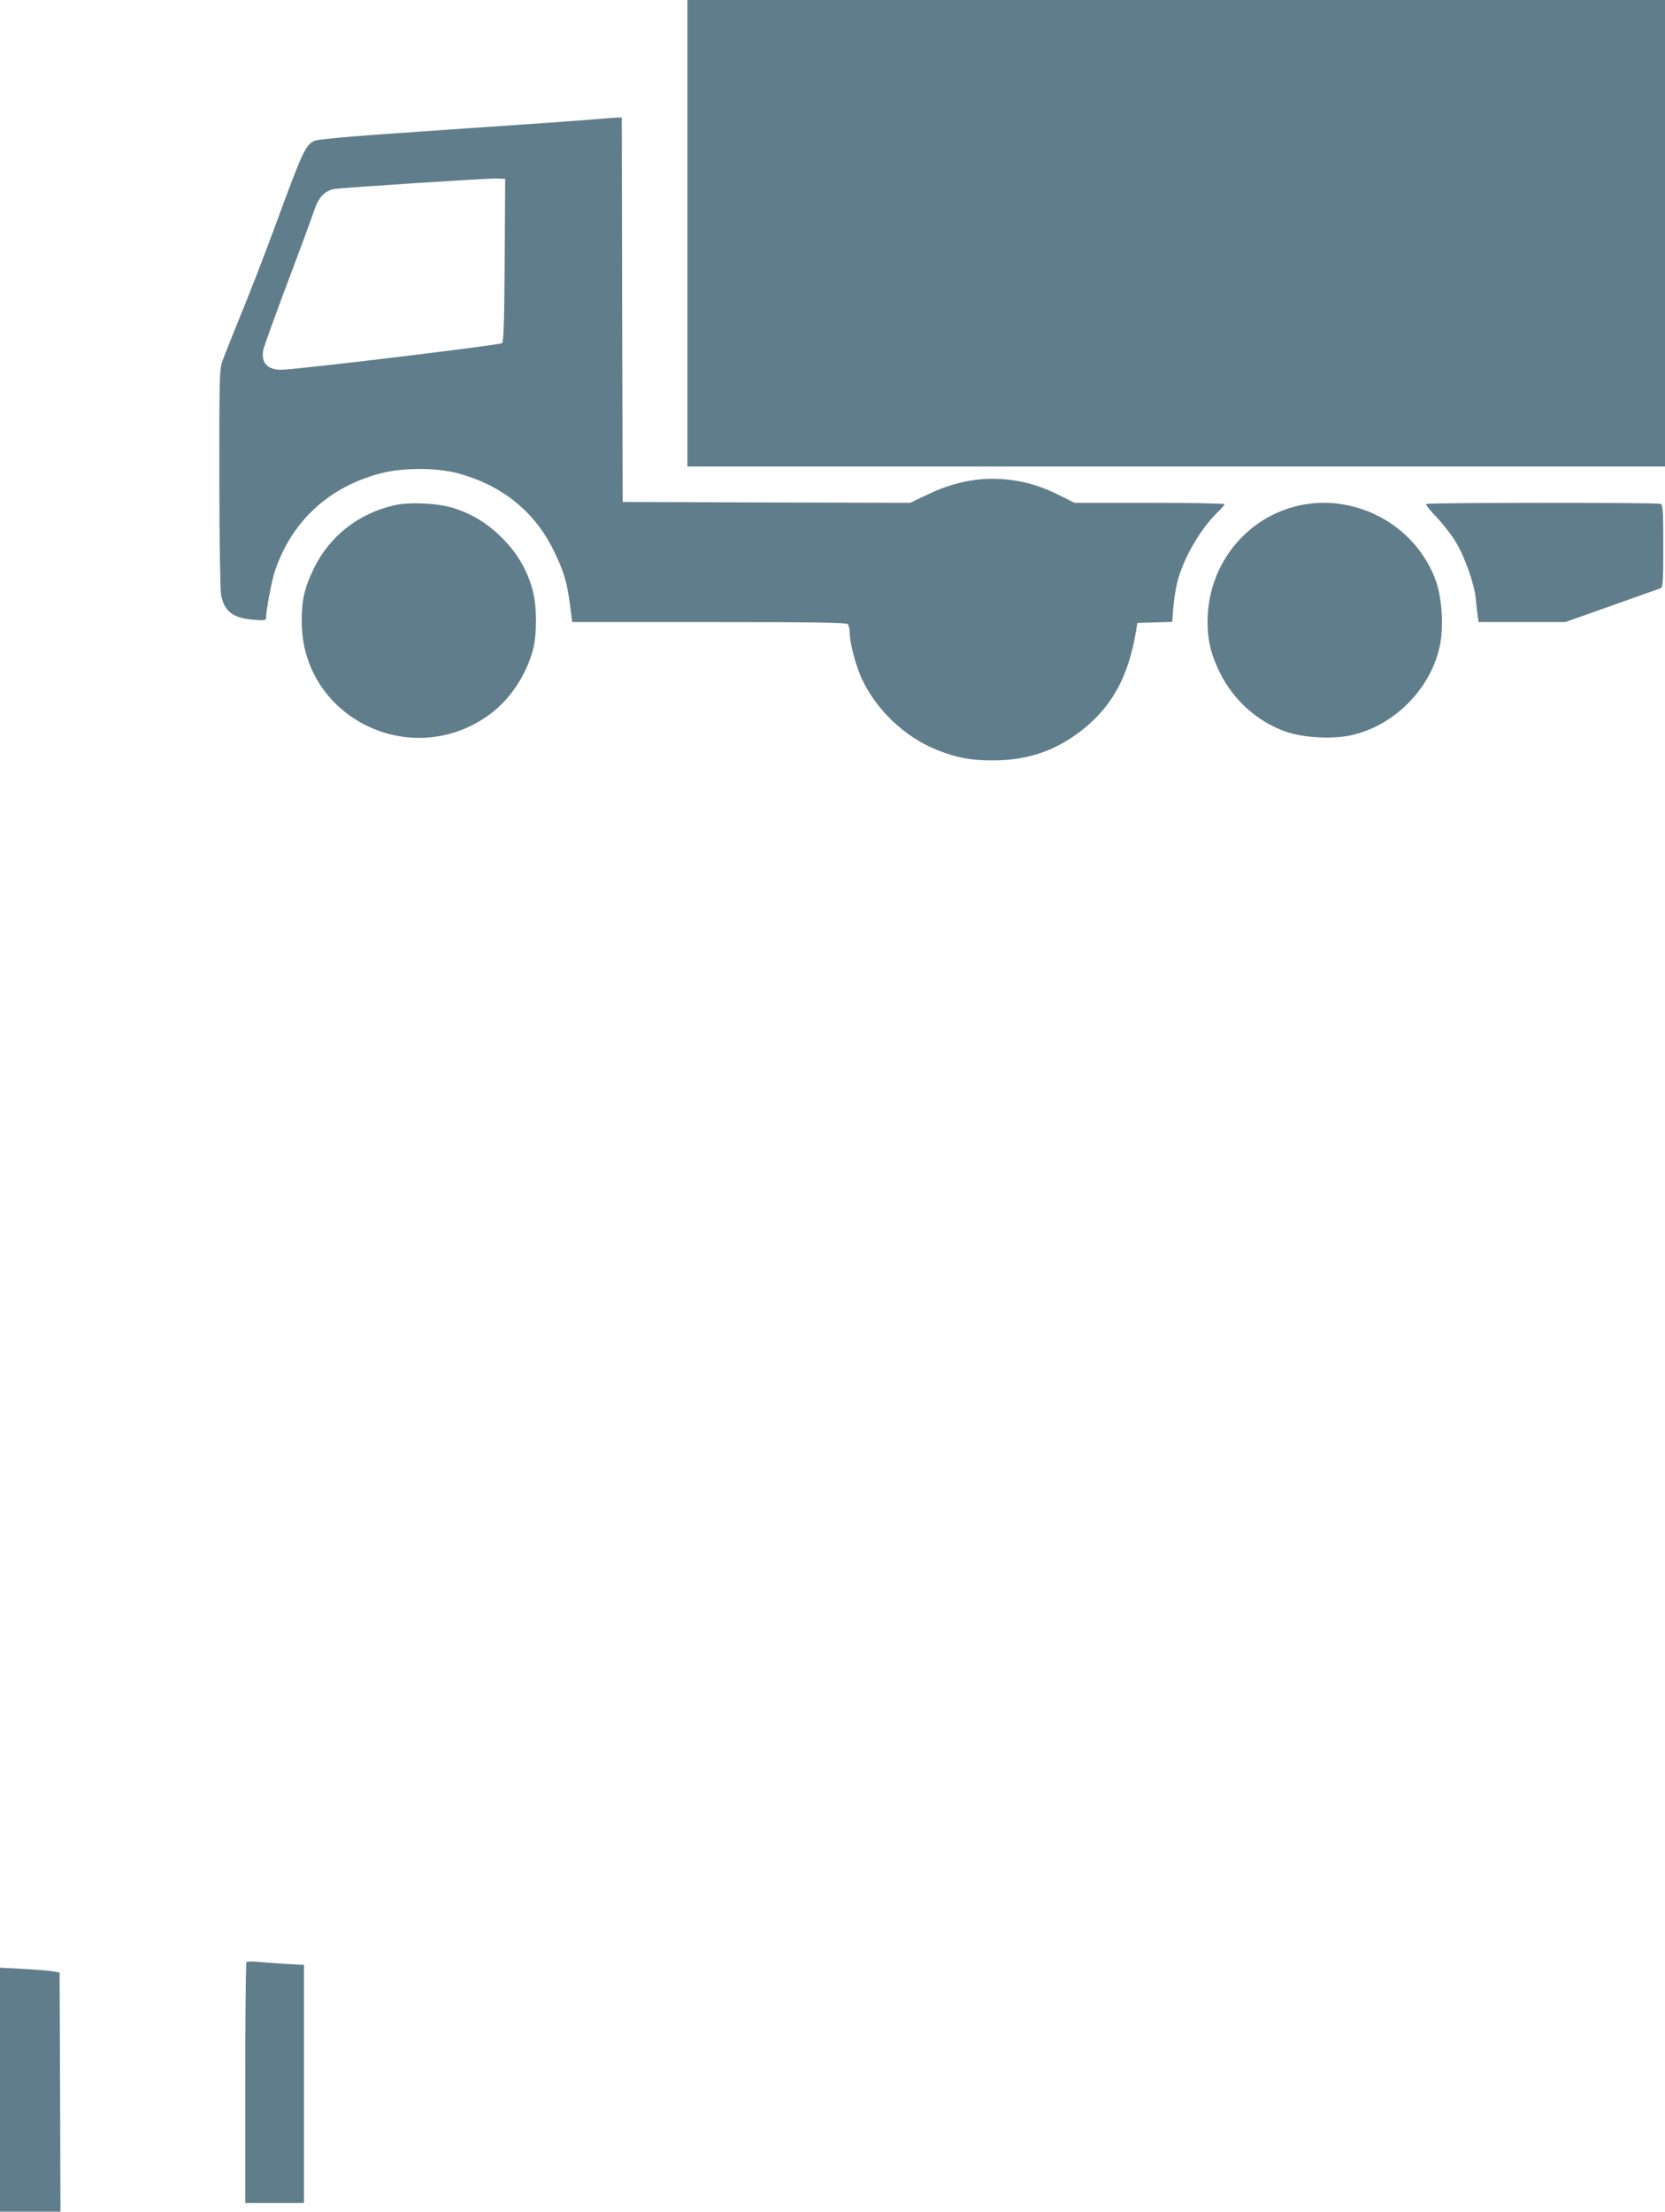
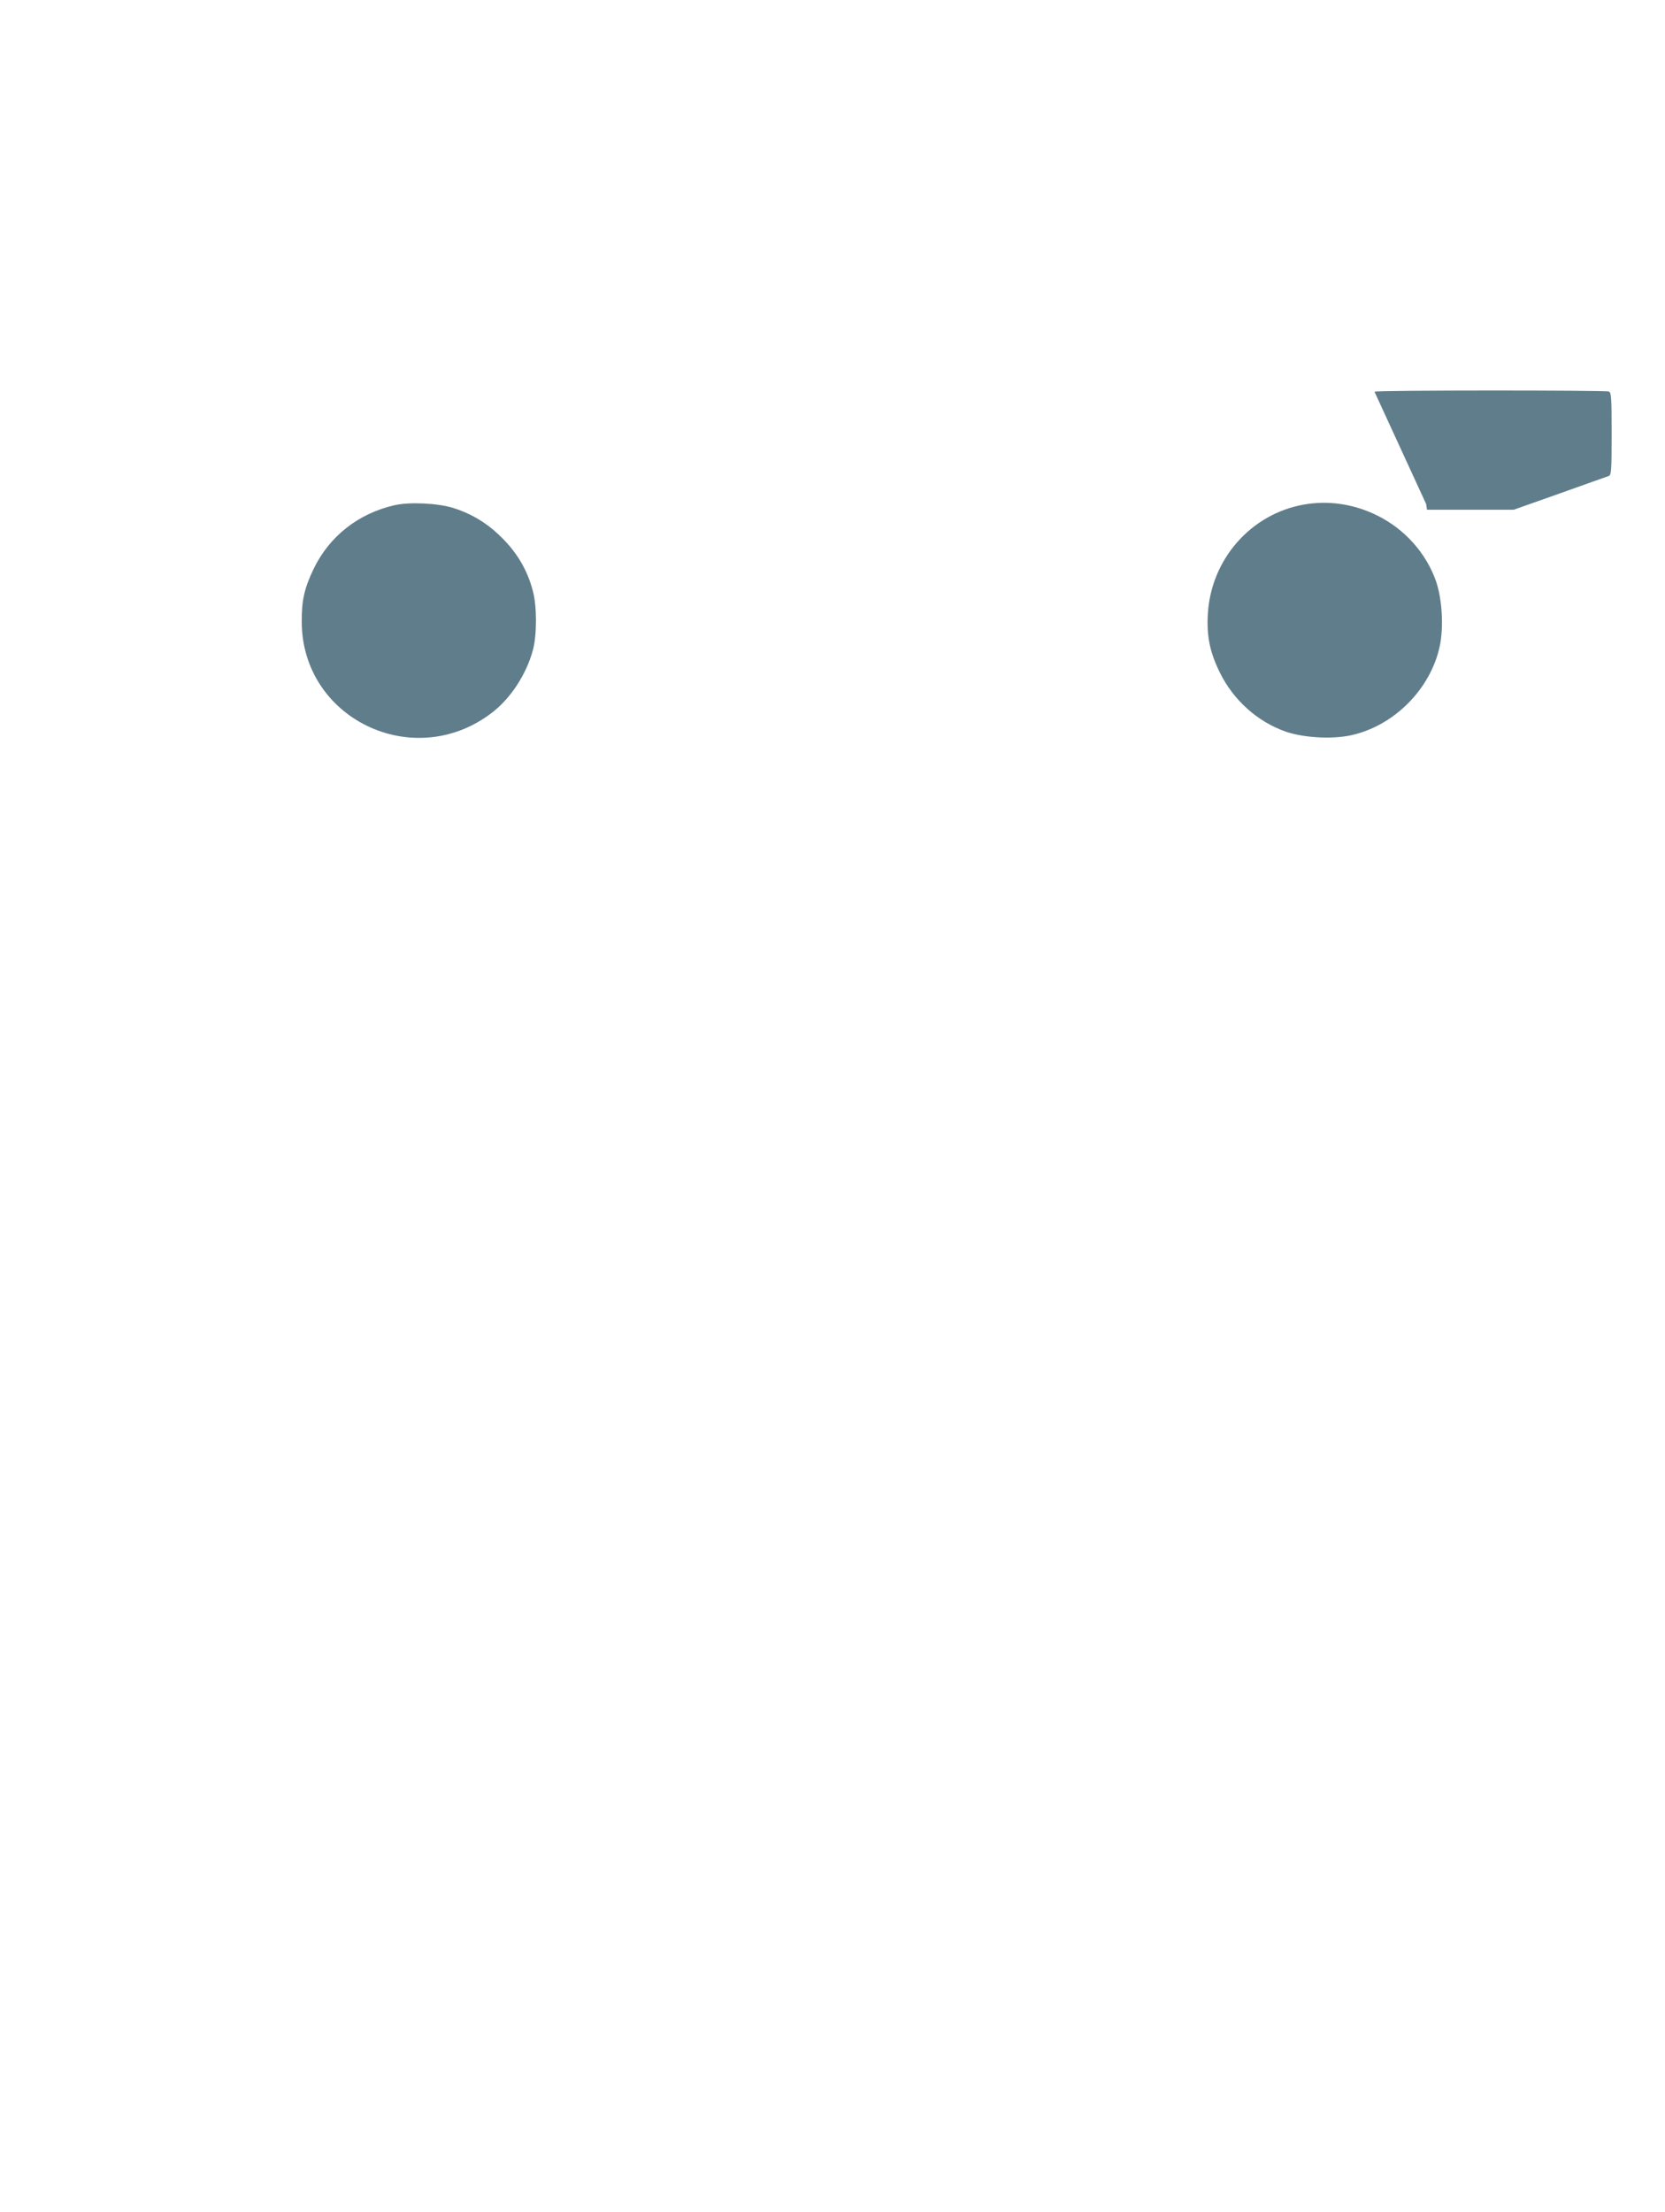
<svg xmlns="http://www.w3.org/2000/svg" version="1.0" width="964pt" height="1280pt" viewBox="0 0 964 1280" preserveAspectRatio="xMidYMid meet">
  <g transform="translate(0,1280) scale(0.1,-0.1)" fill="#607d8b" stroke="none">
-     <path d="M3980 11450 l0 -1350 2830 0 2830 0 0 1350 0 1350 -2830 0 -2830 0 0 -1350z" />
-     <path d="M3435 12109 c-120 -10 -224 -17 -995 -70 -427 -29 -602 -45 -622 -55 -51 -26 -68 -65 -233 -514 -52 -140 -136 -359 -188 -485 -52 -127 -102 -253 -111 -280 -15 -44 -17 -116 -16 -672 0 -363 5 -645 10 -675 18 -97 68 -135 189 -145 57 -5 71 -3 71 8 0 43 32 213 50 269 97 292 313 493 616 571 126 33 322 33 444 0 254 -68 443 -219 554 -444 61 -123 79 -185 97 -324 l12 -93 791 0 c603 0 795 -3 804 -12 7 -7 12 -31 12 -53 0 -58 35 -188 70 -264 85 -182 250 -337 434 -411 112 -45 196 -61 320 -61 208 0 371 56 529 182 169 137 260 305 304 564 l8 50 101 3 101 3 6 82 c4 45 14 111 23 147 35 138 132 306 233 405 23 21 41 43 41 47 0 4 -196 8 -435 8 l-434 0 -78 39 c-103 52 -180 77 -282 92 -165 23 -323 -3 -488 -82 l-103 -49 -832 2 -833 3 -3 1113 -2 1112 -33 -1 c-17 -1 -77 -5 -132 -10z m-513 -814 c-2 -348 -6 -473 -15 -481 -12 -11 -1203 -155 -1280 -154 -79 0 -116 41 -103 113 3 18 66 192 139 387 74 195 144 385 156 422 25 75 60 113 115 124 48 8 880 62 941 61 l50 -2 -3 -470z" />
    <path d="M2284 9876 c-210 -48 -377 -180 -468 -368 -54 -113 -70 -183 -69 -308 2 -557 641 -868 1093 -531 113 83 208 227 246 371 23 87 23 253 -1 340 -33 127 -98 233 -199 327 -76 72 -163 122 -261 153 -90 28 -254 36 -341 16z" />
    <path d="M7550 9880 c-308 -54 -539 -317 -557 -635 -7 -129 12 -221 71 -340 79 -159 218 -283 382 -340 104 -35 264 -44 373 -21 250 53 464 267 517 517 23 109 14 269 -21 373 -57 164 -181 303 -340 382 -135 67 -282 89 -425 64z" />
-     <path d="M8257 9883 c-4 -3 24 -39 62 -78 38 -40 88 -105 111 -144 54 -91 107 -243 115 -330 3 -36 8 -81 11 -98 l5 -33 251 0 251 0 266 94 c146 52 274 98 284 101 15 7 17 28 17 245 0 208 -2 239 -16 244 -21 8 -1349 8 -1357 -1z" />
-     <path d="M1427 1444 c-4 -4 -7 -319 -7 -701 l0 -693 170 0 170 0 0 689 0 689 -107 6 c-60 4 -133 9 -163 12 -30 3 -59 2 -63 -2z" />
-     <path d="M0 706 l0 -706 175 0 175 0 -2 692 -3 692 -40 7 c-22 4 -100 10 -172 14 l-133 7 0 -706z" />
+     <path d="M8257 9883 l5 -33 251 0 251 0 266 94 c146 52 274 98 284 101 15 7 17 28 17 245 0 208 -2 239 -16 244 -21 8 -1349 8 -1357 -1z" />
  </g>
</svg>